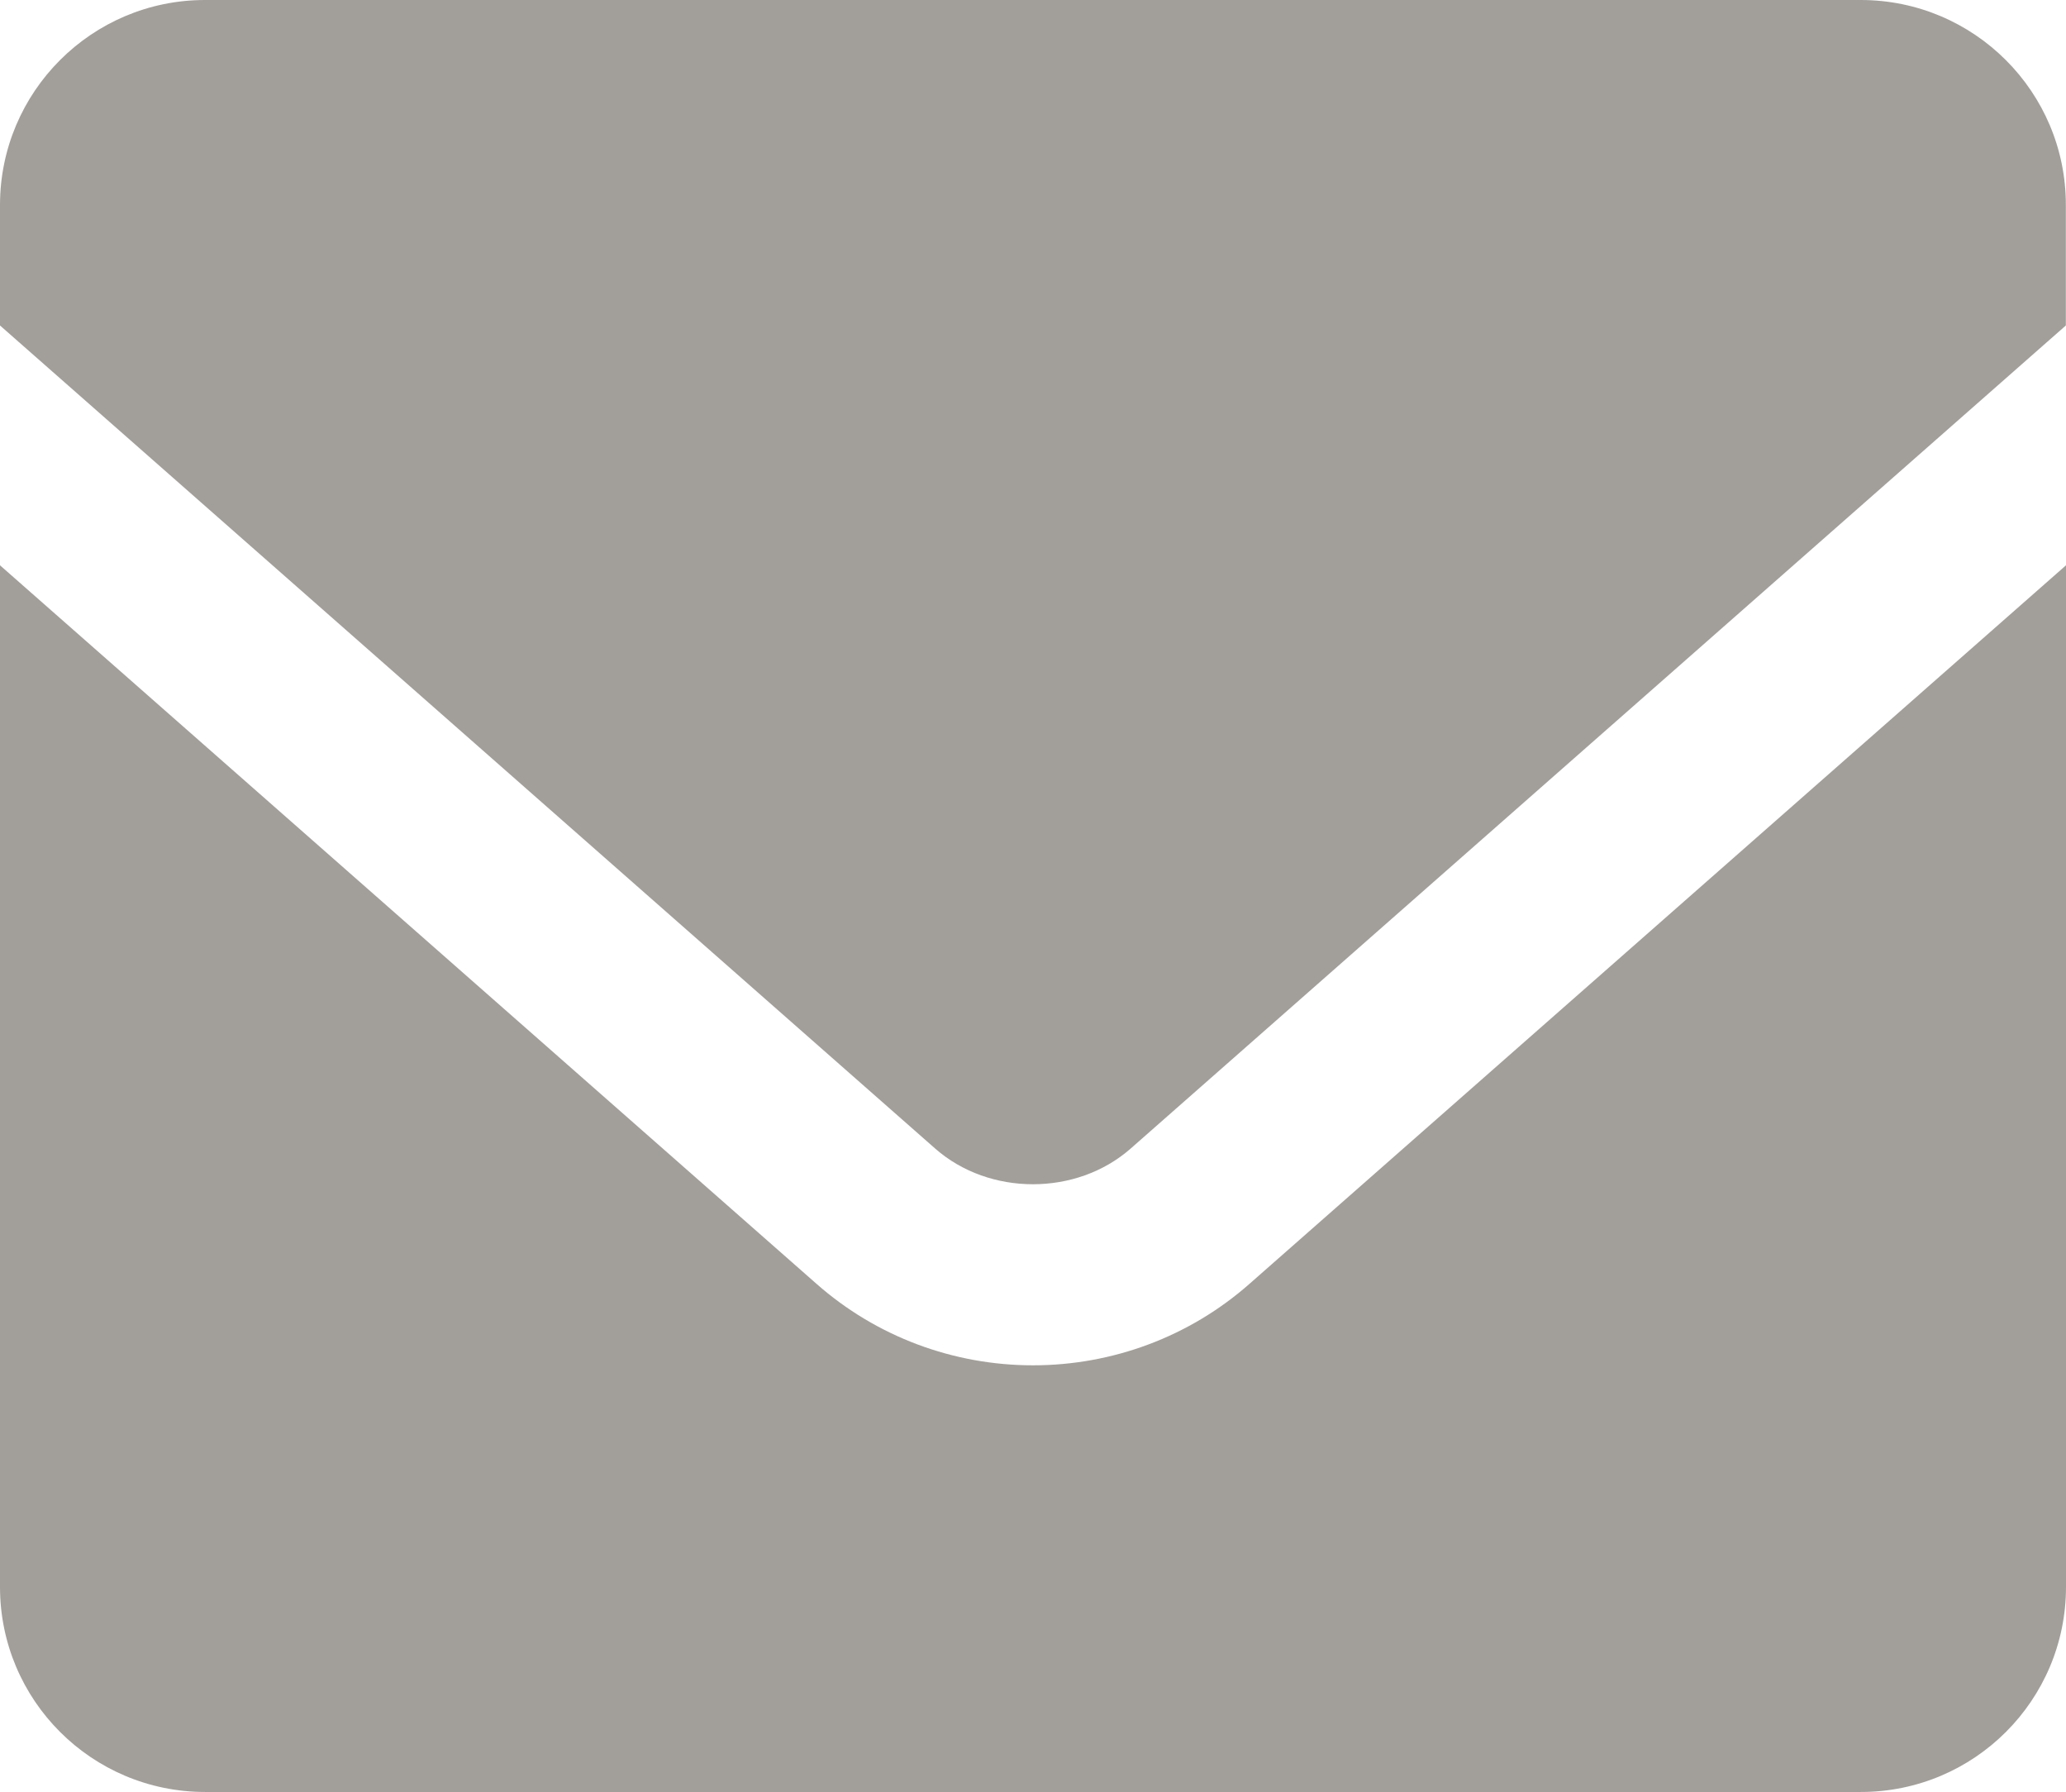
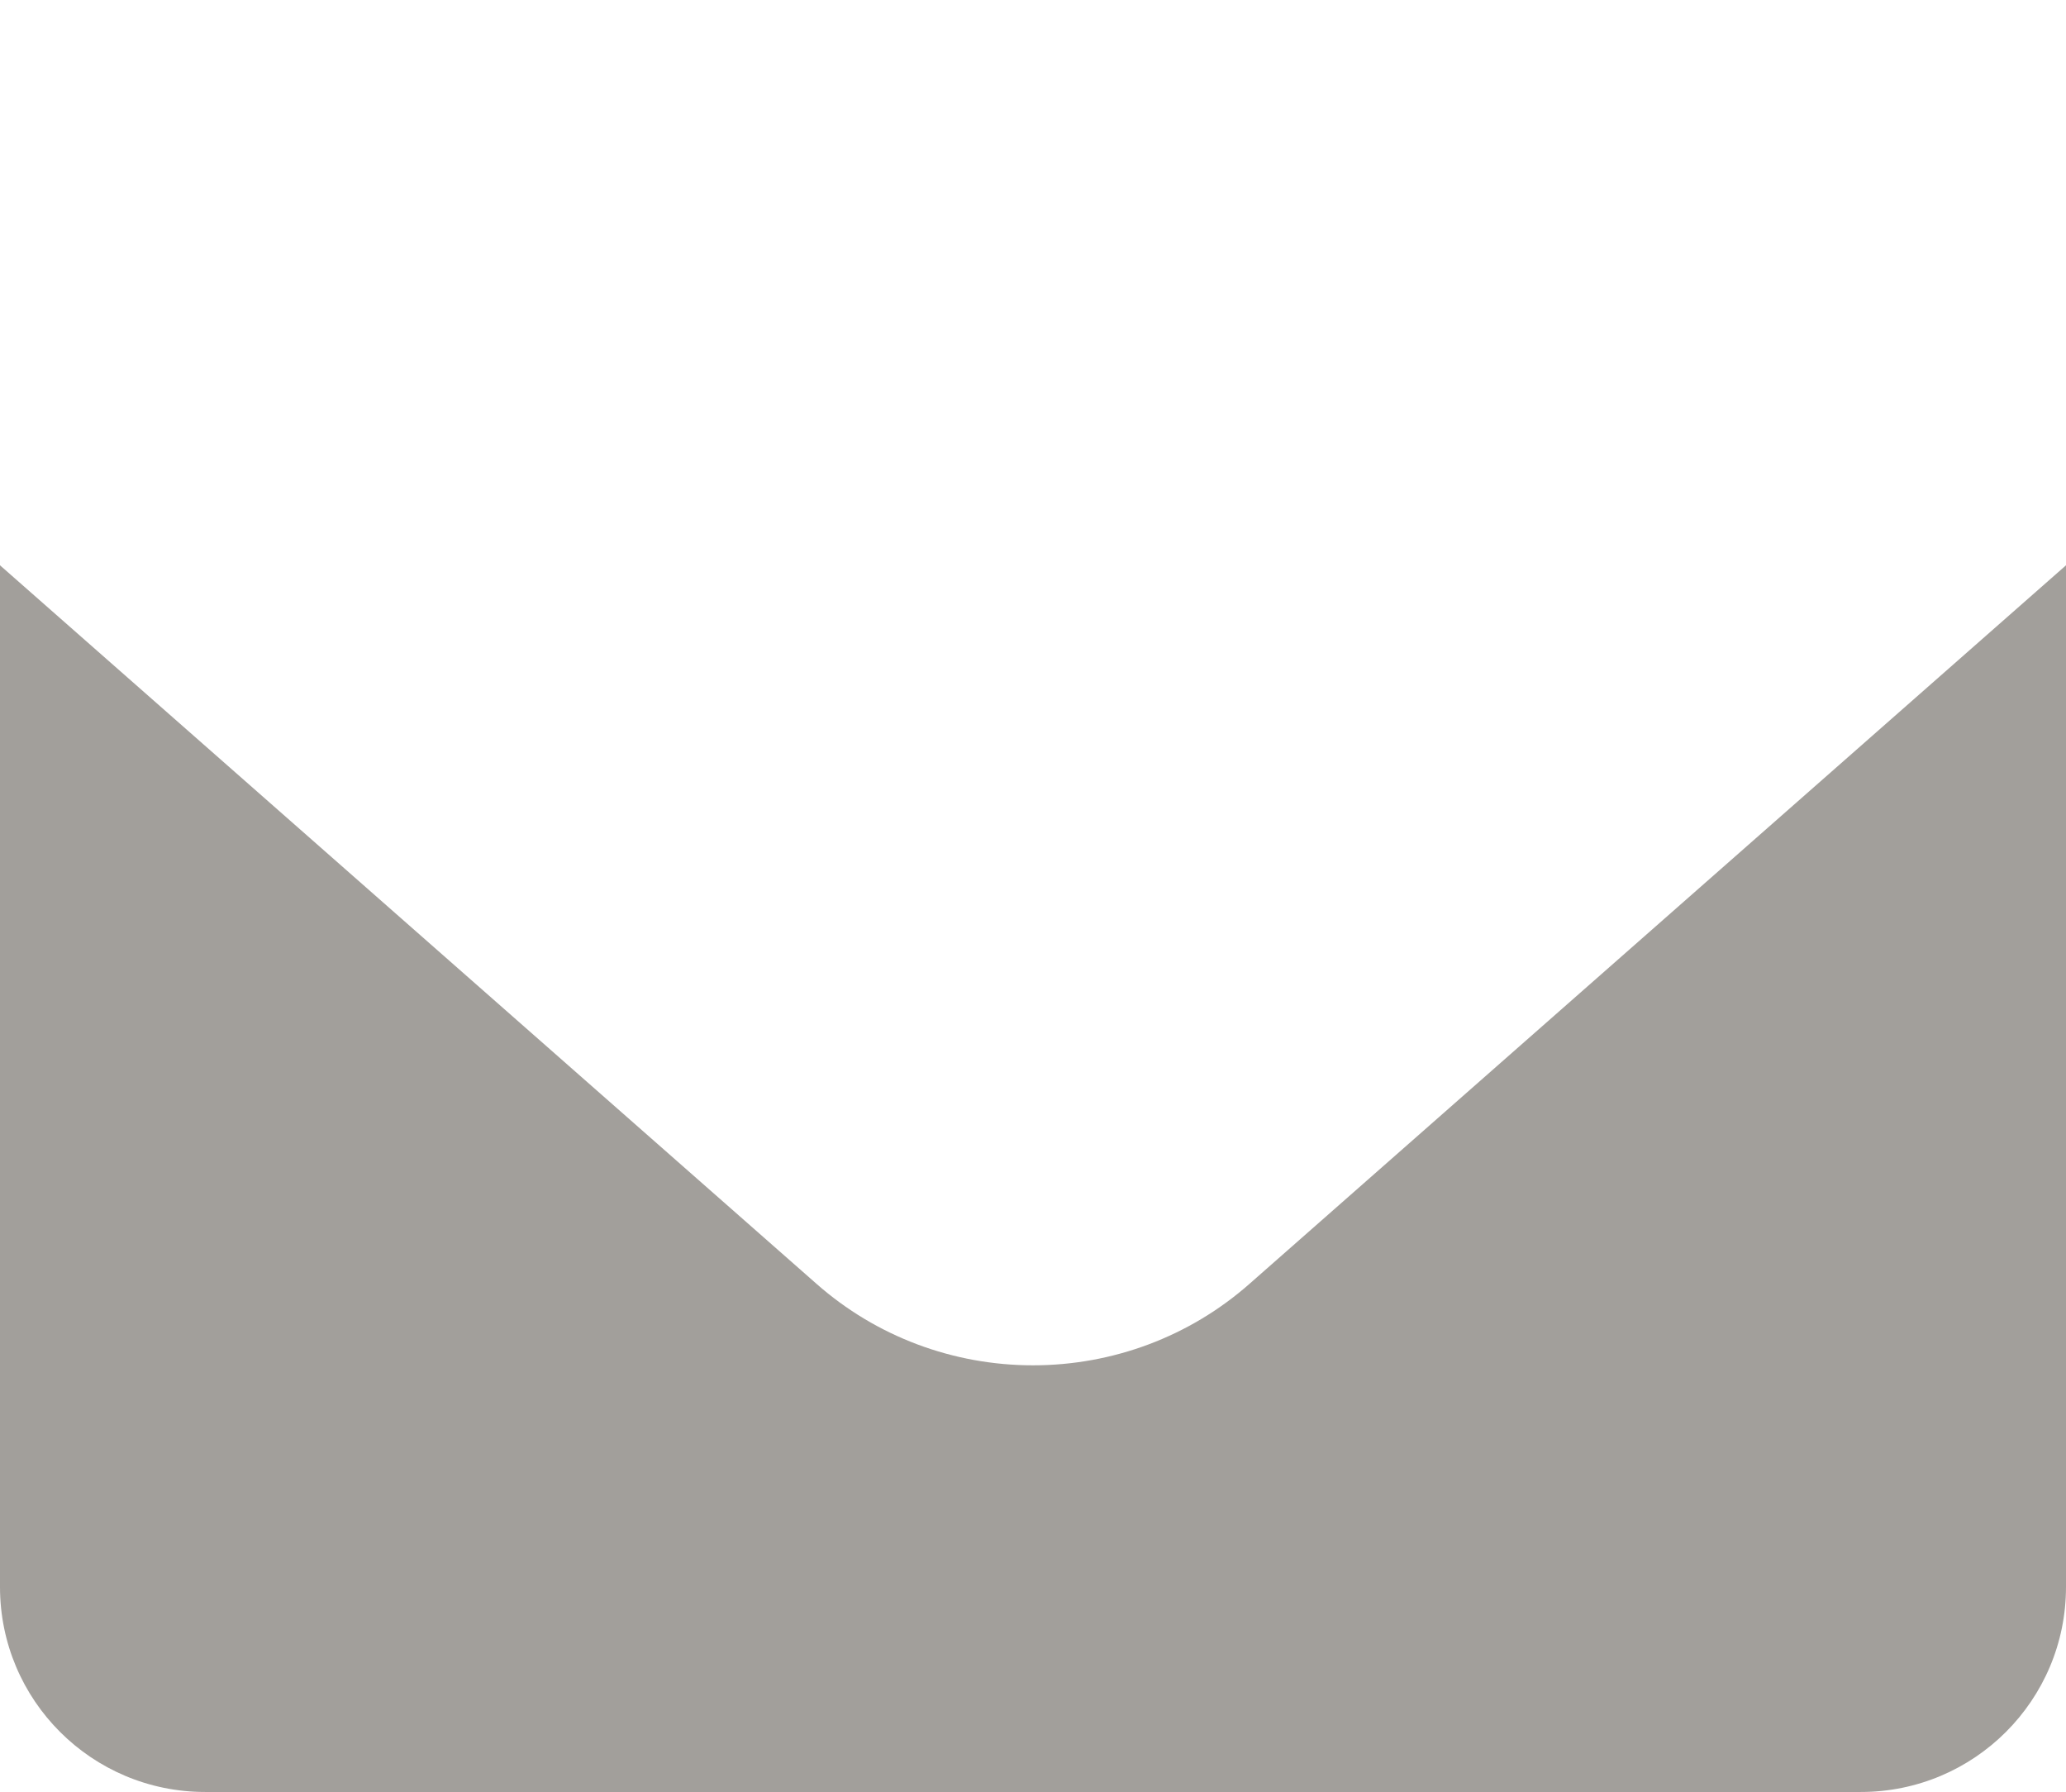
<svg xmlns="http://www.w3.org/2000/svg" version="1.1" id="Layer_1" x="0px" y="0px" width="13.726px" height="11.903px" viewBox="0 0 13.726 11.903" enable-background="new 0 0 13.726 11.903" xml:space="preserve">
  <g>
    <g>
      <g>
-         <path fill="#A29F9B" d="M7.511,7.63l6.214-5.468v-0.8C13.726,0.61,13.115,0,12.362,0h-11C0.61,0,0,0.61,0,1.362v0.8L6.214,7.63     C6.573,7.945,7.152,7.945,7.511,7.63z" />
-       </g>
+         </g>
      <g>
        <path fill="#A29F9B" d="M8.301,8.528c-0.397,0.35-0.908,0.541-1.438,0.541S5.822,8.878,5.425,8.528L0,3.755v6.786     c0,0.753,0.61,1.362,1.363,1.362h11c0.753,0,1.363-0.609,1.363-1.362V3.755L8.301,8.528z" />
      </g>
    </g>
  </g>
</svg>